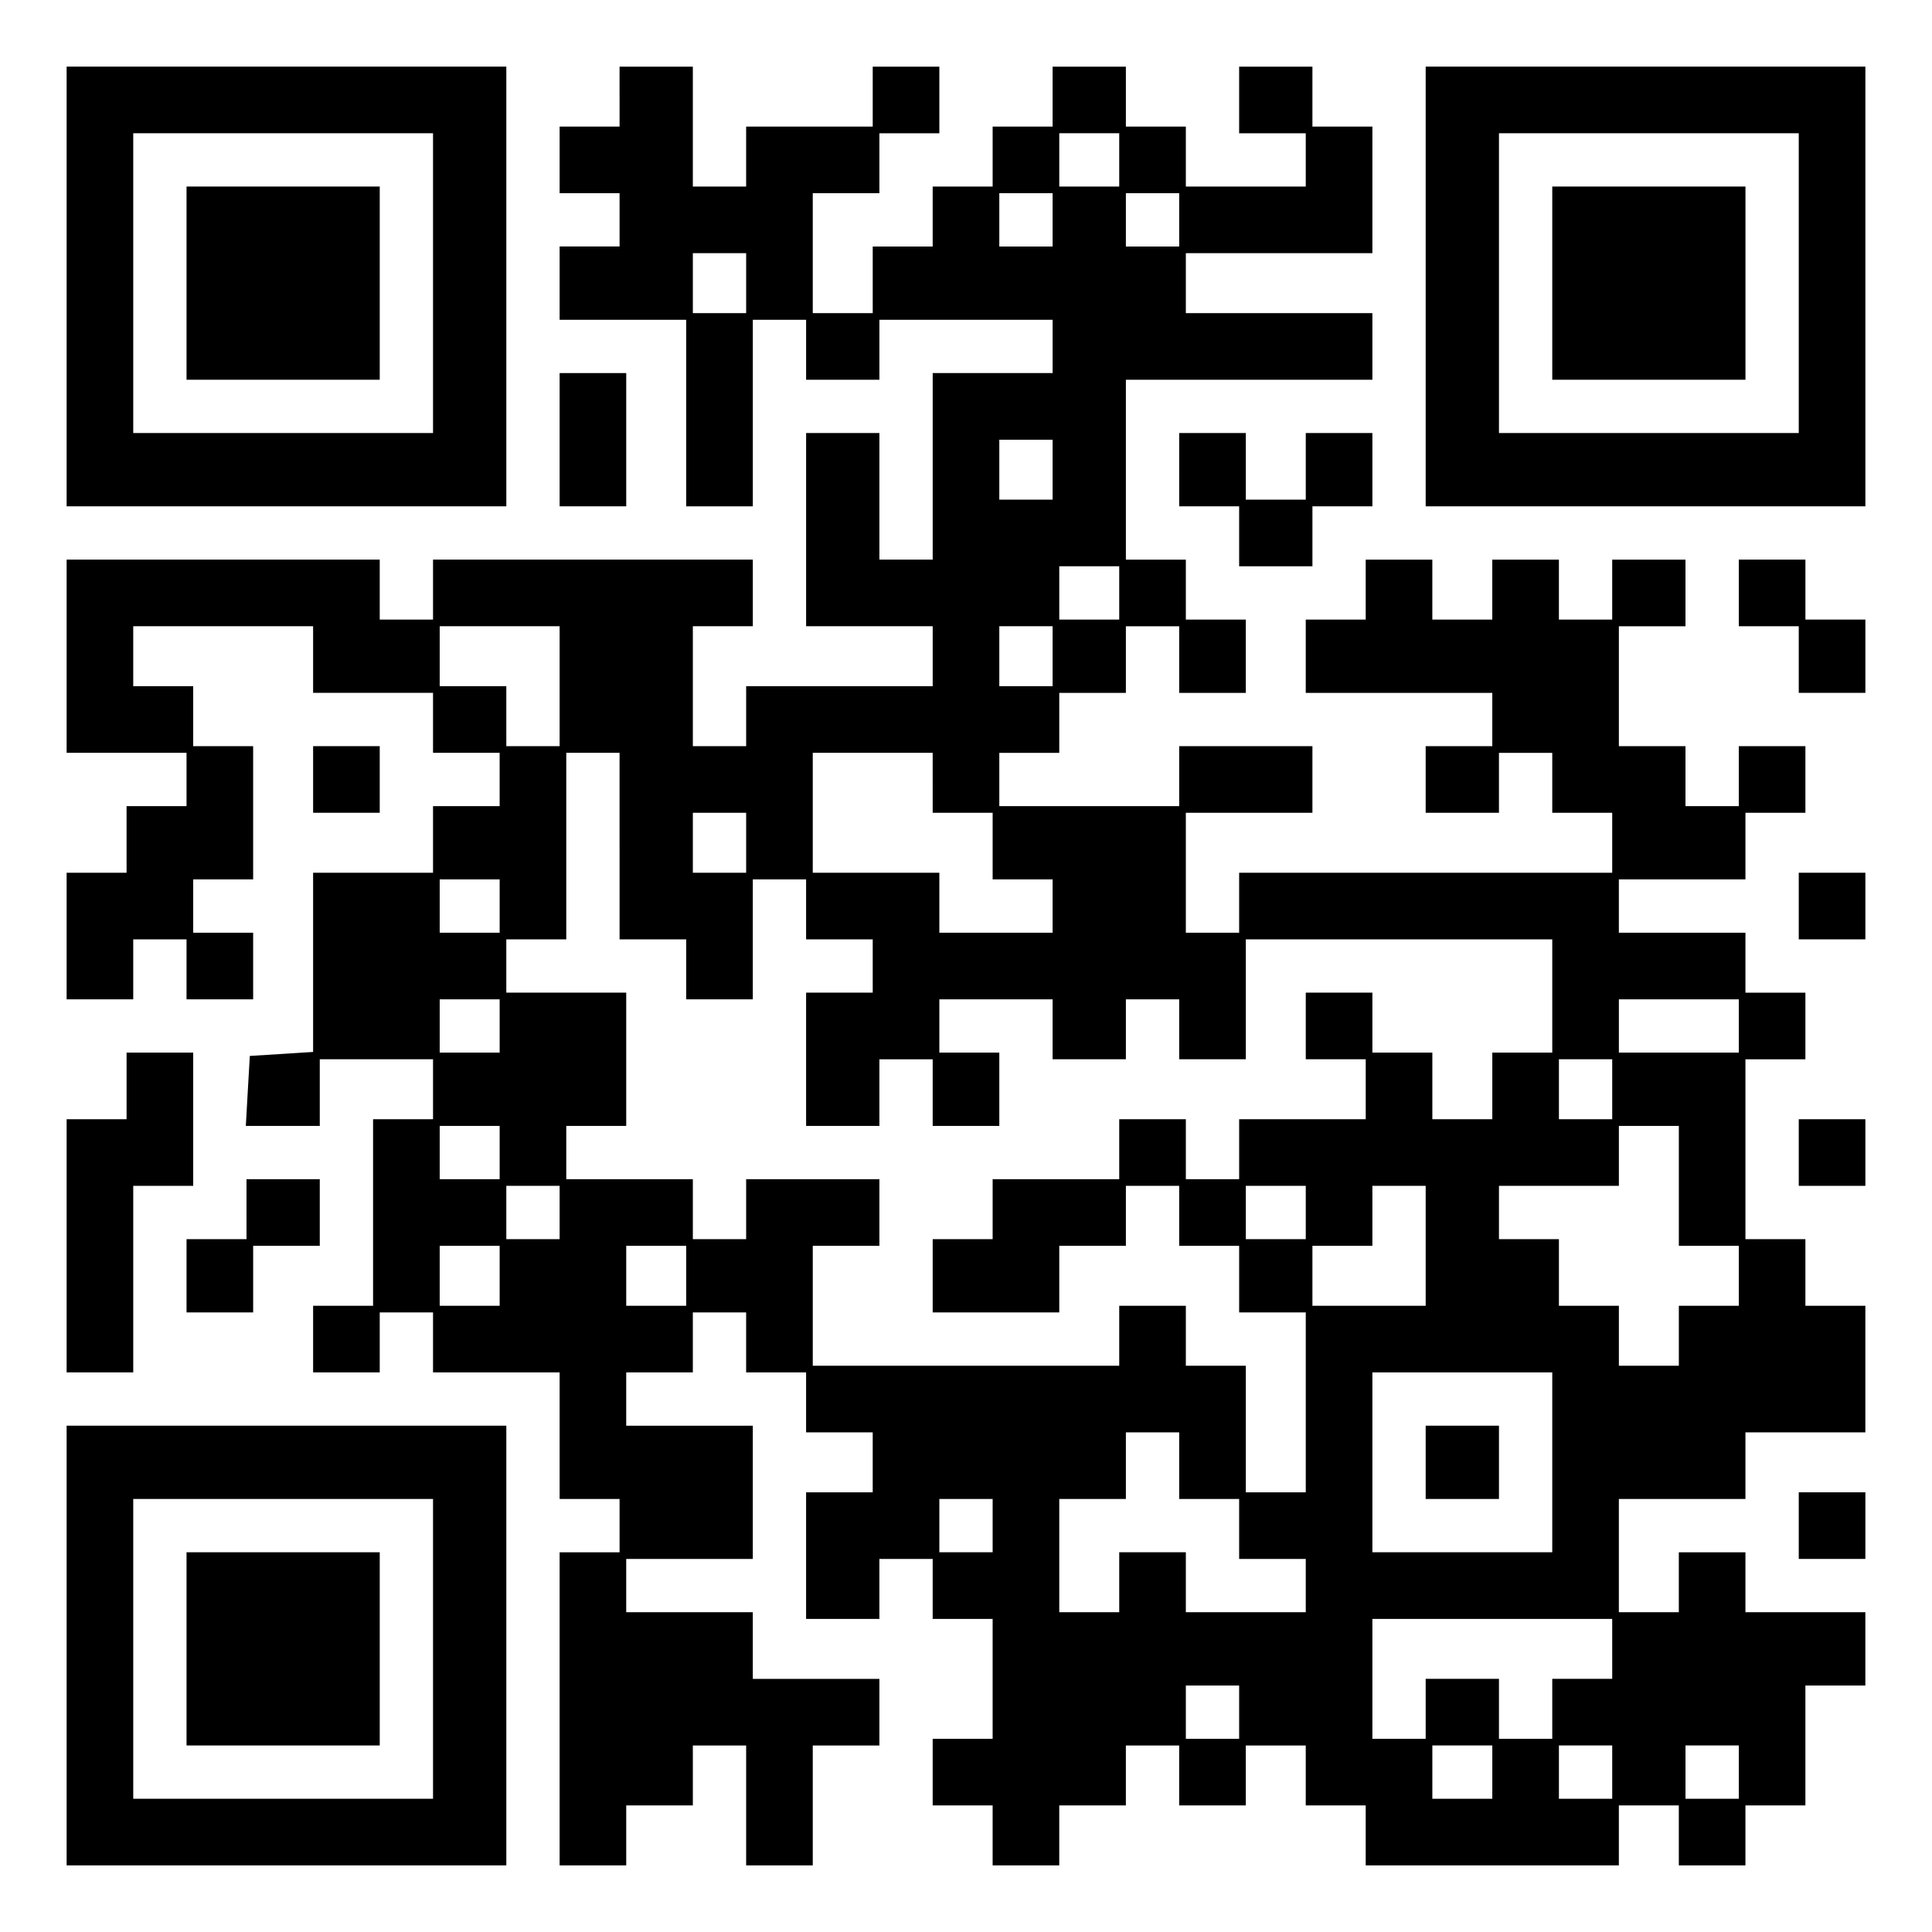
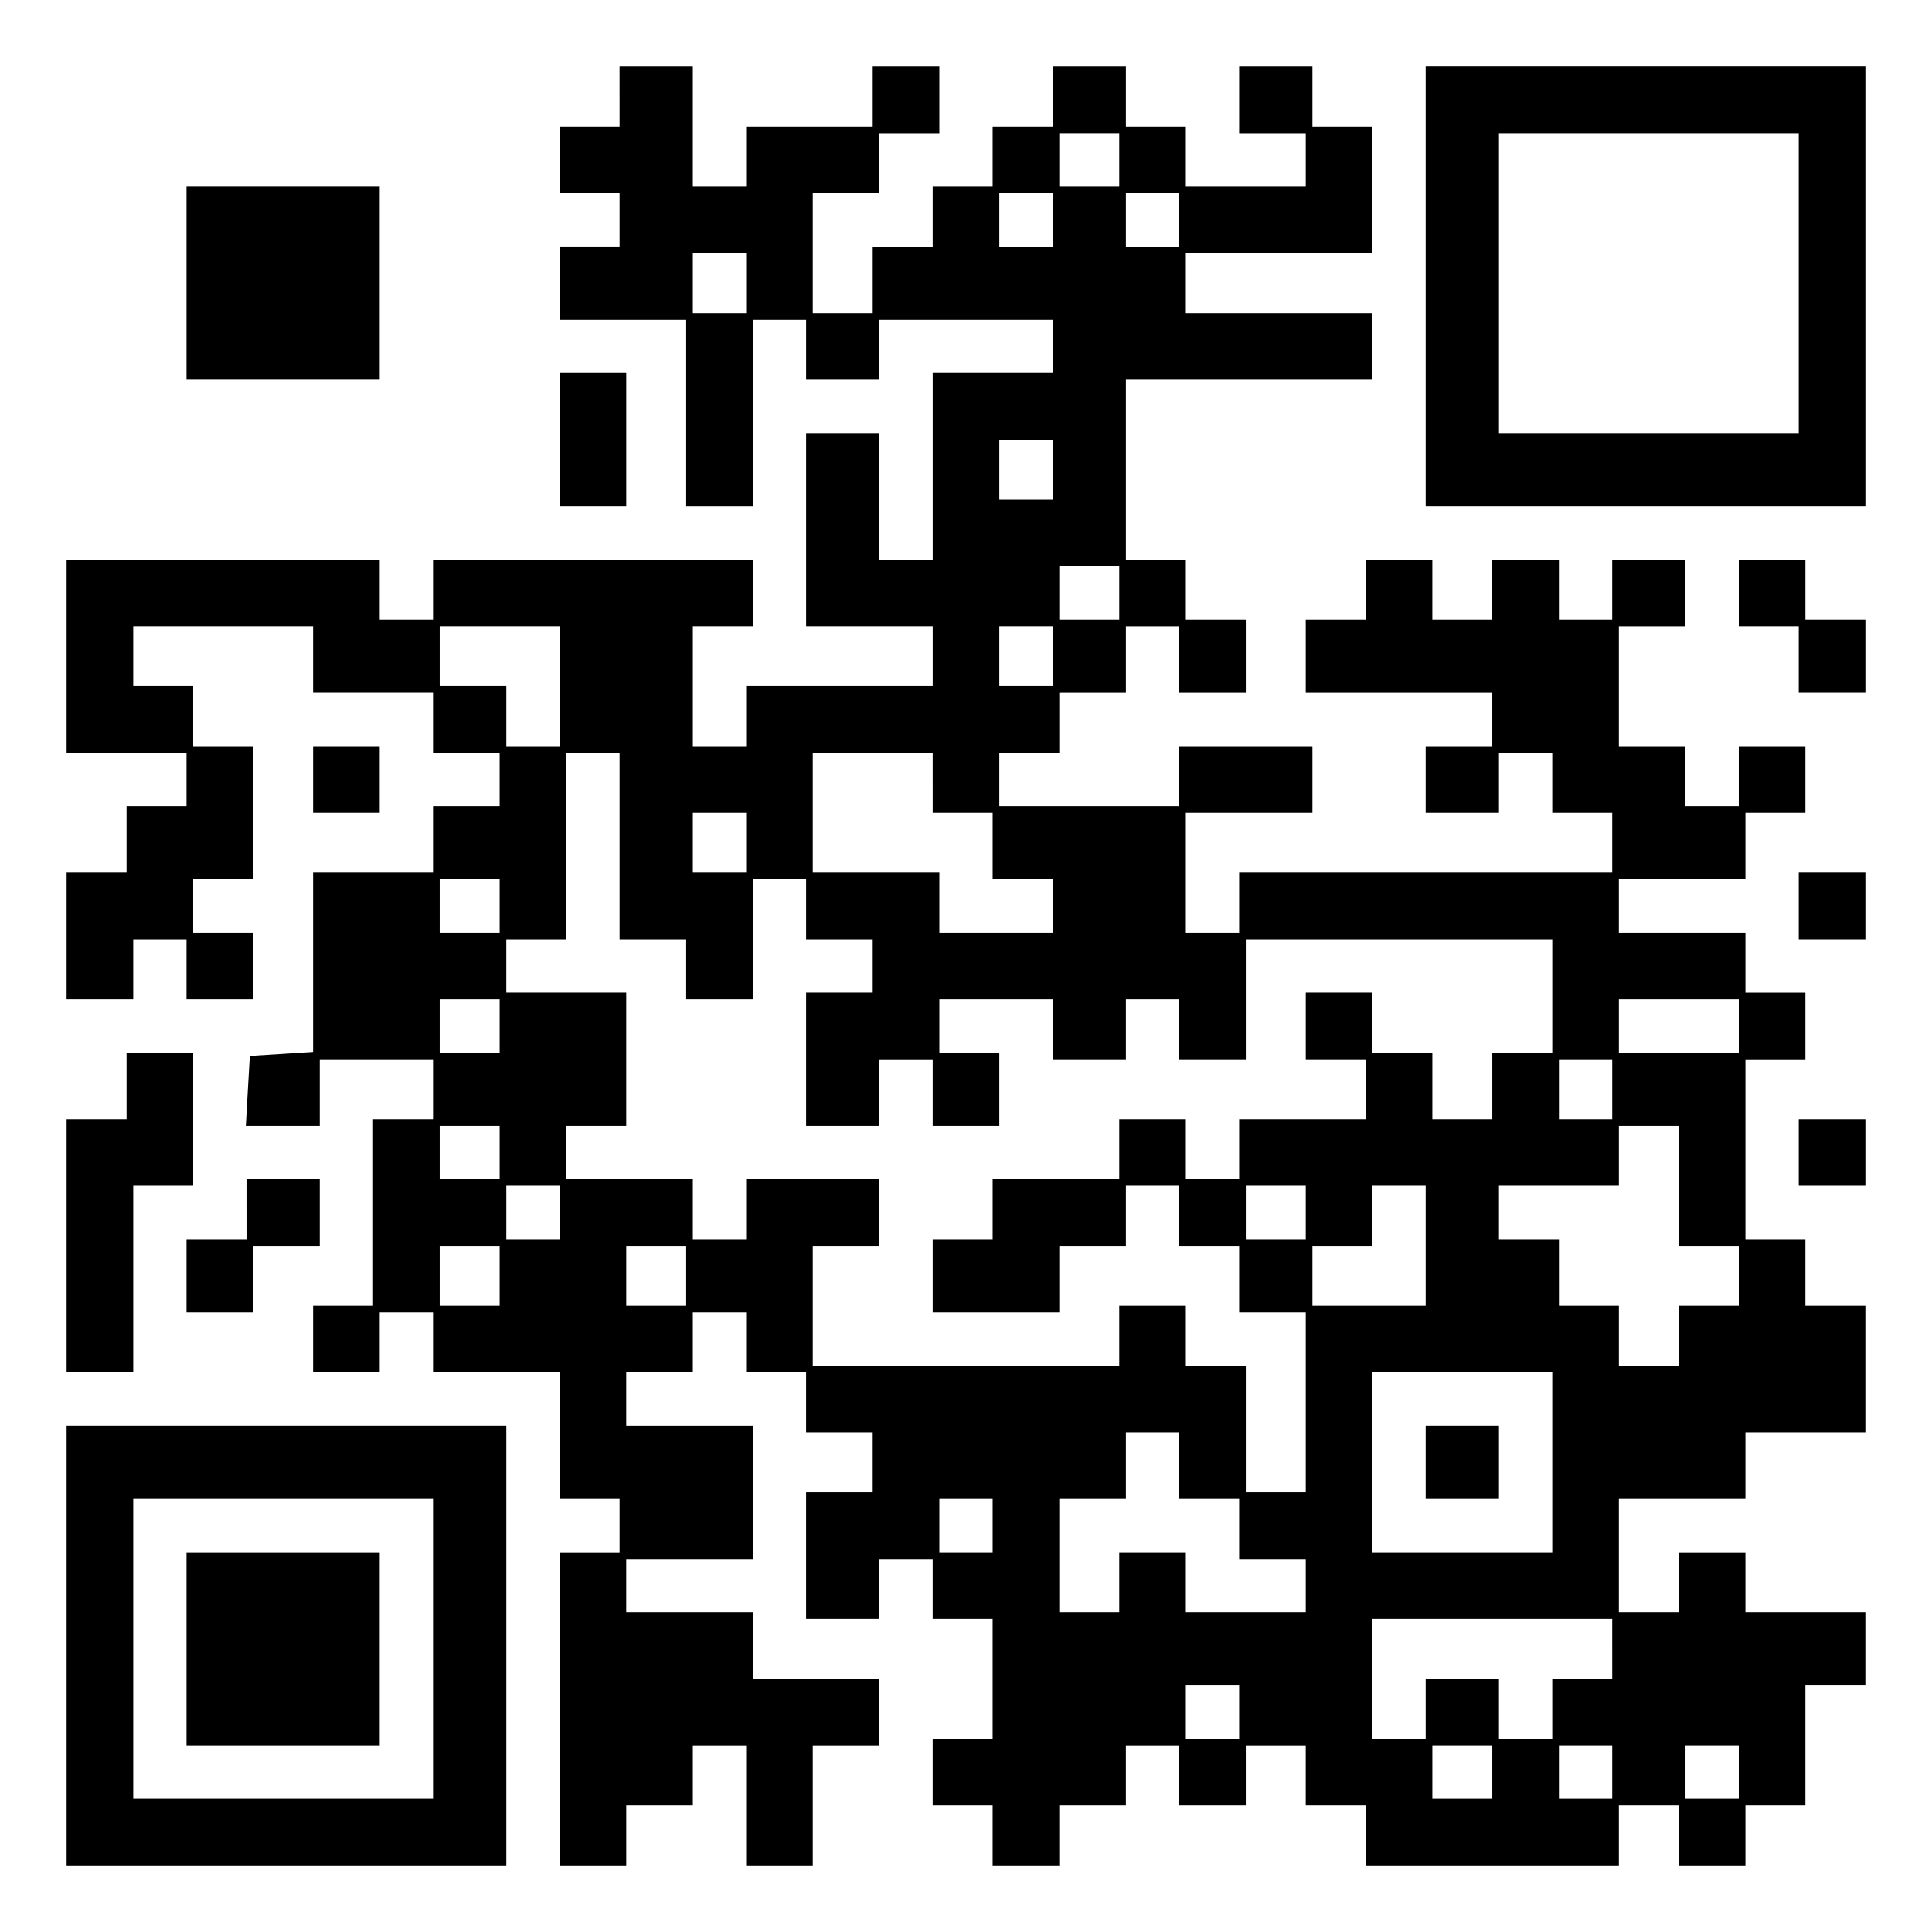
<svg xmlns="http://www.w3.org/2000/svg" version="1.0" width="100mm" height="100mm" viewBox="0 0 290 290" preserveAspectRatio="xMidYMid meet">
  <g transform="translate(0,290) scale(0.1,-0.1)" fill="#000000" stroke="none">
-     <path d="M100 2470 l0 -330 330 0 330 0 0 330 0 330 -330 0 -330 0 0 -330z m550 5 l0 -225 -225 0 -225 0 0 225 0 225 225 0 225 0 0 -225z" />
    <path d="M280 2475 l0 -145 145 0 145 0 0 145 0 145 -145 0 -145 0 0 -145z" />
    <path d="M930 2755 l0 -45 -45 0 -45 0 0 -50 0 -50 45 0 45 0 0 -40 0 -40 -45 0 -45 0 0 -55 0 -55 95 0 95 0 0 -140 0 -140 50 0 50 0 0 140 0 140 40 0 40 0 0 -45 0 -45 55 0 55 0 0 45 0 45 130 0 130 0 0 -40 0 -40 -90 0 -90 0 0 -140 0 -140 -40 0 -40 0 0 95 0 95 -55 0 -55 0 0 -145 0 -145 95 0 95 0 0 -45 0 -45 -140 0 -140 0 0 -45 0 -45 -40 0 -40 0 0 90 0 90 45 0 45 0 0 50 0 50 -240 0 -240 0 0 -45 0 -45 -40 0 -40 0 0 45 0 45 -235 0 -235 0 0 -145 0 -145 90 0 90 0 0 -40 0 -40 -45 0 -45 0 0 -50 0 -50 -45 0 -45 0 0 -95 0 -95 50 0 50 0 0 45 0 45 40 0 40 0 0 -45 0 -45 50 0 50 0 0 50 0 50 -45 0 -45 0 0 40 0 40 45 0 45 0 0 100 0 100 -45 0 -45 0 0 45 0 45 -45 0 -45 0 0 45 0 45 135 0 135 0 0 -50 0 -50 90 0 90 0 0 -45 0 -45 50 0 50 0 0 -40 0 -40 -50 0 -50 0 0 -50 0 -50 -90 0 -90 0 0 -134 0 -135 -47 -3 -48 -3 -3 -52 -3 -53 55 0 56 0 0 50 0 50 85 0 85 0 0 -45 0 -45 -45 0 -45 0 0 -140 0 -140 -45 0 -45 0 0 -50 0 -50 50 0 50 0 0 45 0 45 40 0 40 0 0 -45 0 -45 95 0 95 0 0 -95 0 -95 45 0 45 0 0 -40 0 -40 -45 0 -45 0 0 -235 0 -235 50 0 50 0 0 45 0 45 50 0 50 0 0 45 0 45 40 0 40 0 0 -90 0 -90 50 0 50 0 0 90 0 90 50 0 50 0 0 50 0 50 -95 0 -95 0 0 50 0 50 -95 0 -95 0 0 40 0 40 95 0 95 0 0 100 0 100 -95 0 -95 0 0 40 0 40 50 0 50 0 0 45 0 45 40 0 40 0 0 -45 0 -45 45 0 45 0 0 -45 0 -45 50 0 50 0 0 -45 0 -45 -50 0 -50 0 0 -95 0 -95 55 0 55 0 0 45 0 45 40 0 40 0 0 -45 0 -45 45 0 45 0 0 -90 0 -90 -45 0 -45 0 0 -50 0 -50 45 0 45 0 0 -45 0 -45 50 0 50 0 0 45 0 45 50 0 50 0 0 45 0 45 40 0 40 0 0 -45 0 -45 50 0 50 0 0 45 0 45 45 0 45 0 0 -45 0 -45 45 0 45 0 0 -45 0 -45 190 0 190 0 0 45 0 45 45 0 45 0 0 -45 0 -45 50 0 50 0 0 45 0 45 45 0 45 0 0 90 0 90 45 0 45 0 0 55 0 55 -90 0 -90 0 0 45 0 45 -50 0 -50 0 0 -45 0 -45 -45 0 -45 0 0 85 0 85 95 0 95 0 0 50 0 50 90 0 90 0 0 95 0 95 -45 0 -45 0 0 50 0 50 -45 0 -45 0 0 135 0 135 45 0 45 0 0 50 0 50 -45 0 -45 0 0 45 0 45 -95 0 -95 0 0 40 0 40 95 0 95 0 0 50 0 50 45 0 45 0 0 50 0 50 -50 0 -50 0 0 -45 0 -45 -40 0 -40 0 0 45 0 45 -50 0 -50 0 0 90 0 90 50 0 50 0 0 50 0 50 -55 0 -55 0 0 -45 0 -45 -40 0 -40 0 0 45 0 45 -50 0 -50 0 0 -45 0 -45 -45 0 -45 0 0 45 0 45 -50 0 -50 0 0 -45 0 -45 -45 0 -45 0 0 -55 0 -55 140 0 140 0 0 -40 0 -40 -50 0 -50 0 0 -50 0 -50 55 0 55 0 0 45 0 45 40 0 40 0 0 -45 0 -45 45 0 45 0 0 -45 0 -45 -280 0 -280 0 0 -45 0 -45 -40 0 -40 0 0 90 0 90 95 0 95 0 0 50 0 50 -100 0 -100 0 0 -45 0 -45 -135 0 -135 0 0 40 0 40 45 0 45 0 0 45 0 45 50 0 50 0 0 50 0 50 40 0 40 0 0 -50 0 -50 50 0 50 0 0 55 0 55 -45 0 -45 0 0 45 0 45 -45 0 -45 0 0 135 0 135 185 0 185 0 0 50 0 50 -140 0 -140 0 0 45 0 45 140 0 140 0 0 95 0 95 -45 0 -45 0 0 45 0 45 -55 0 -55 0 0 -50 0 -50 50 0 50 0 0 -40 0 -40 -90 0 -90 0 0 45 0 45 -45 0 -45 0 0 45 0 45 -55 0 -55 0 0 -45 0 -45 -45 0 -45 0 0 -45 0 -45 -45 0 -45 0 0 -45 0 -45 -45 0 -45 0 0 -50 0 -50 -45 0 -45 0 0 90 0 90 50 0 50 0 0 45 0 45 45 0 45 0 0 50 0 50 -50 0 -50 0 0 -45 0 -45 -95 0 -95 0 0 -45 0 -45 -40 0 -40 0 0 90 0 90 -55 0 -55 0 0 -45z m750 -95 l0 -40 -45 0 -45 0 0 40 0 40 45 0 45 0 0 -40z m-100 -90 l0 -40 -40 0 -40 0 0 40 0 40 40 0 40 0 0 -40z m190 0 l0 -40 -40 0 -40 0 0 40 0 40 40 0 40 0 0 -40z m-650 -95 l0 -45 -40 0 -40 0 0 45 0 45 40 0 40 0 0 -45z m460 -280 l0 -45 -40 0 -40 0 0 45 0 45 40 0 40 0 0 -45z m100 -185 l0 -40 -45 0 -45 0 0 40 0 40 45 0 45 0 0 -40z m-840 -140 l0 -90 -40 0 -40 0 0 45 0 45 -50 0 -50 0 0 45 0 45 90 0 90 0 0 -90z m740 45 l0 -45 -40 0 -40 0 0 45 0 45 40 0 40 0 0 -45z m-650 -285 l0 -140 50 0 50 0 0 -45 0 -45 50 0 50 0 0 90 0 90 40 0 40 0 0 -45 0 -45 50 0 50 0 0 -40 0 -40 -50 0 -50 0 0 -100 0 -100 55 0 55 0 0 50 0 50 40 0 40 0 0 -50 0 -50 50 0 50 0 0 55 0 55 -45 0 -45 0 0 40 0 40 85 0 85 0 0 -45 0 -45 55 0 55 0 0 45 0 45 40 0 40 0 0 -45 0 -45 50 0 50 0 0 90 0 90 230 0 230 0 0 -85 0 -85 -45 0 -45 0 0 -50 0 -50 -45 0 -45 0 0 50 0 50 -45 0 -45 0 0 45 0 45 -50 0 -50 0 0 -50 0 -50 45 0 45 0 0 -45 0 -45 -95 0 -95 0 0 -45 0 -45 -40 0 -40 0 0 45 0 45 -50 0 -50 0 0 -45 0 -45 -95 0 -95 0 0 -45 0 -45 -45 0 -45 0 0 -55 0 -55 95 0 95 0 0 50 0 50 50 0 50 0 0 45 0 45 40 0 40 0 0 -45 0 -45 45 0 45 0 0 -50 0 -50 50 0 50 0 0 -135 0 -135 -45 0 -45 0 0 95 0 95 -45 0 -45 0 0 45 0 45 -50 0 -50 0 0 -45 0 -45 -230 0 -230 0 0 90 0 90 50 0 50 0 0 50 0 50 -100 0 -100 0 0 -45 0 -45 -40 0 -40 0 0 45 0 45 -95 0 -95 0 0 40 0 40 45 0 45 0 0 100 0 100 -90 0 -90 0 0 40 0 40 45 0 45 0 0 140 0 140 40 0 40 0 0 -140z m470 95 l0 -45 45 0 45 0 0 -50 0 -50 45 0 45 0 0 -40 0 -40 -85 0 -85 0 0 45 0 45 -95 0 -95 0 0 90 0 90 90 0 90 0 0 -45z m-280 -90 l0 -45 -40 0 -40 0 0 45 0 45 40 0 40 0 0 -45z m-370 -95 l0 -40 -45 0 -45 0 0 40 0 40 45 0 45 0 0 -40z m0 -180 l0 -40 -45 0 -45 0 0 40 0 40 45 0 45 0 0 -40z m1860 0 l0 -40 -90 0 -90 0 0 40 0 40 90 0 90 0 0 -40z m-190 -95 l0 -45 -40 0 -40 0 0 45 0 45 40 0 40 0 0 -45z m-1670 -95 l0 -40 -45 0 -45 0 0 40 0 40 45 0 45 0 0 -40z m1770 -50 l0 -90 45 0 45 0 0 -45 0 -45 -45 0 -45 0 0 -45 0 -45 -45 0 -45 0 0 45 0 45 -45 0 -45 0 0 50 0 50 -45 0 -45 0 0 40 0 40 90 0 90 0 0 45 0 45 45 0 45 0 0 -90z m-1680 -40 l0 -40 -40 0 -40 0 0 40 0 40 40 0 40 0 0 -40z m1120 0 l0 -40 -45 0 -45 0 0 40 0 40 45 0 45 0 0 -40z m180 -50 l0 -90 -85 0 -85 0 0 45 0 45 45 0 45 0 0 45 0 45 40 0 40 0 0 -90z m-1390 -45 l0 -45 -45 0 -45 0 0 45 0 45 45 0 45 0 0 -45z m280 0 l0 -45 -45 0 -45 0 0 45 0 45 45 0 45 0 0 -45z m1300 -280 l0 -135 -135 0 -135 0 0 135 0 135 135 0 135 0 0 -135z m-560 -5 l0 -50 45 0 45 0 0 -45 0 -45 50 0 50 0 0 -40 0 -40 -90 0 -90 0 0 45 0 45 -50 0 -50 0 0 -45 0 -45 -45 0 -45 0 0 85 0 85 50 0 50 0 0 50 0 50 40 0 40 0 0 -50z m-280 -90 l0 -40 -40 0 -40 0 0 40 0 40 40 0 40 0 0 -40z m930 -185 l0 -45 -45 0 -45 0 0 -45 0 -45 -40 0 -40 0 0 45 0 45 -55 0 -55 0 0 -45 0 -45 -40 0 -40 0 0 90 0 90 180 0 180 0 0 -45z m-560 -95 l0 -40 -40 0 -40 0 0 40 0 40 40 0 40 0 0 -40z m380 -90 l0 -40 -45 0 -45 0 0 40 0 40 45 0 45 0 0 -40z m180 0 l0 -40 -40 0 -40 0 0 40 0 40 40 0 40 0 0 -40z m190 0 l0 -40 -40 0 -40 0 0 40 0 40 40 0 40 0 0 -40z" />
    <path d="M2140 705 l0 -55 55 0 55 0 0 55 0 55 -55 0 -55 0 0 -55z" />
    <path d="M2140 2470 l0 -330 330 0 330 0 0 330 0 330 -330 0 -330 0 0 -330z m560 5 l0 -225 -225 0 -225 0 0 225 0 225 225 0 225 0 0 -225z" />
-     <path d="M2330 2475 l0 -145 145 0 145 0 0 145 0 145 -145 0 -145 0 0 -145z" />
    <path d="M840 2240 l0 -100 50 0 50 0 0 100 0 100 -50 0 -50 0 0 -100z" />
-     <path d="M1770 2195 l0 -55 45 0 45 0 0 -45 0 -45 55 0 55 0 0 45 0 45 45 0 45 0 0 55 0 55 -50 0 -50 0 0 -50 0 -50 -45 0 -45 0 0 50 0 50 -50 0 -50 0 0 -55z" />
    <path d="M2610 2010 l0 -50 45 0 45 0 0 -50 0 -50 50 0 50 0 0 55 0 55 -45 0 -45 0 0 45 0 45 -50 0 -50 0 0 -50z" />
    <path d="M470 1730 l0 -50 50 0 50 0 0 50 0 50 -50 0 -50 0 0 -50z" />
    <path d="M2700 1540 l0 -50 50 0 50 0 0 50 0 50 -50 0 -50 0 0 -50z" />
    <path d="M190 1270 l0 -50 -45 0 -45 0 0 -190 0 -190 50 0 50 0 0 140 0 140 45 0 45 0 0 100 0 100 -50 0 -50 0 0 -50z" />
    <path d="M2700 1170 l0 -50 50 0 50 0 0 50 0 50 -50 0 -50 0 0 -50z" />
    <path d="M370 1085 l0 -45 -45 0 -45 0 0 -55 0 -55 50 0 50 0 0 50 0 50 50 0 50 0 0 50 0 50 -55 0 -55 0 0 -45z" />
    <path d="M100 430 l0 -330 330 0 330 0 0 330 0 330 -330 0 -330 0 0 -330z m550 -5 l0 -225 -225 0 -225 0 0 225 0 225 225 0 225 0 0 -225z" />
    <path d="M280 425 l0 -145 145 0 145 0 0 145 0 145 -145 0 -145 0 0 -145z" />
-     <path d="M2700 610 l0 -50 50 0 50 0 0 50 0 50 -50 0 -50 0 0 -50z" />
  </g>
</svg>